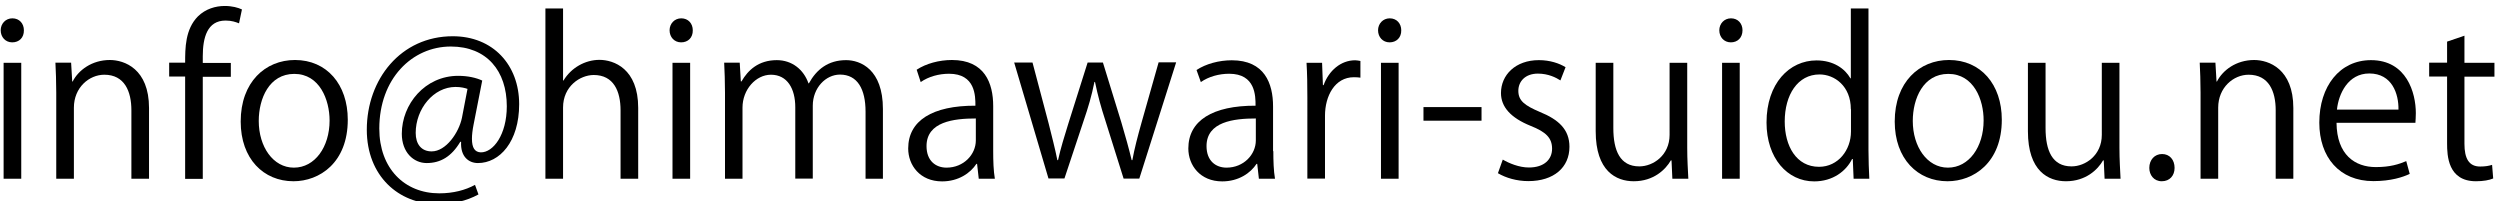
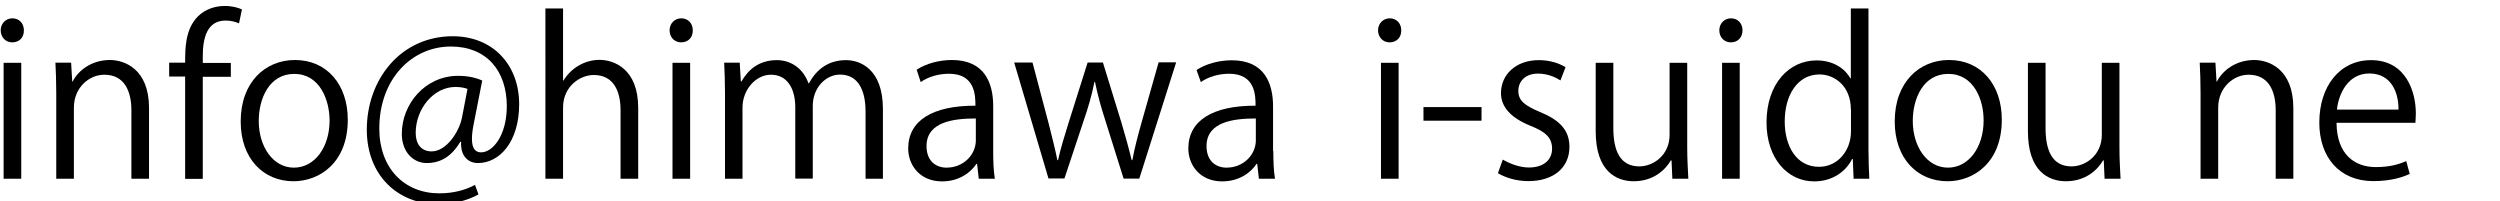
<svg xmlns="http://www.w3.org/2000/svg" version="1.1" id="レイヤー_1" x="0px" y="0px" viewBox="0 0 180 14.5" style="enable-background:new 0 0 180 14.5;" xml:space="preserve">
  <g>
    <path d="M0.88,3.05c-0.49,0-0.83-0.38-0.83-0.87c0-0.47,0.35-0.86,0.84-0.86c0.51,0,0.83,0.38,0.83,0.86   C1.73,2.71,1.38,3.05,0.88,3.05z M1.53,12.87H0.26V4.52h1.27V12.87z" />
    <path d="M10.73,12.87H9.46V7.94c0-1.36-0.49-2.56-1.95-2.56c-1.09,0-2.19,0.92-2.19,2.37v5.12H4.05v-6.2   c0-0.86-0.03-1.49-0.06-2.16h1.13L5.2,5.87h0.03c0.41-0.81,1.38-1.55,2.68-1.55c1.04,0,2.82,0.63,2.82,3.46V12.87z" />
    <path d="M13.33,4.52c0-1.04,0-2.41,0.92-3.34c0.55-0.54,1.27-0.75,1.93-0.75c0.54,0,0.96,0.12,1.24,0.25l-0.21,1   c-0.23-0.09-0.52-0.2-0.97-0.2c-1.32,0-1.64,1.23-1.64,2.57v0.48h2.02v1h-2.02v7.35h-1.27V5.51h-1.15v-1H13.33z" />
    <path d="M25.04,8.62c0,3.11-2.05,4.43-3.91,4.43c-2.15,0-3.8-1.61-3.8-4.3c0-2.85,1.78-4.43,3.91-4.43   C23.52,4.32,25.04,6.07,25.04,8.62z M21.19,5.32c-1.81,0-2.56,1.78-2.56,3.39c0,1.85,1.03,3.36,2.53,3.36   c1.52,0,2.57-1.5,2.57-3.39C23.73,7.18,23.01,5.32,21.19,5.32z" />
    <path d="M34.1,8.96c-0.08,0.4-0.12,0.75-0.12,1.03c0,0.66,0.21,0.96,0.63,0.98c0.9,0.02,1.88-1.27,1.88-3.32   c0-2.54-1.44-4.3-4.03-4.3c-2.8,0-5.15,2.33-5.15,5.91c0,2.86,1.81,4.66,4.32,4.66c1,0,1.88-0.23,2.57-0.61l0.25,0.69   c-0.9,0.49-1.85,0.69-2.97,0.69c-2.77,0-5.07-2.01-5.07-5.35c0-3.62,2.44-6.73,6.19-6.73c2.9,0,4.78,2.07,4.78,4.89   c0,2.71-1.41,4.24-2.97,4.24c-0.66,0-1.27-0.46-1.21-1.53h-0.06c-0.63,1.06-1.42,1.53-2.42,1.53c-0.95,0-1.79-0.78-1.79-2.11   c0-2.13,1.67-4.17,4.06-4.17c0.7,0,1.3,0.14,1.73,0.34L34.1,8.96z M33.66,6.4c-0.17-0.06-0.46-0.14-0.86-0.14   c-1.59,0-2.87,1.58-2.87,3.31c0,0.8,0.4,1.33,1.15,1.33c1.03,0,1.96-1.35,2.18-2.42L33.66,6.4z" />
    <path d="M45.95,12.87h-1.27V7.94c0-1.36-0.49-2.54-1.93-2.54c-0.98,0-2.21,0.81-2.21,2.34v5.13h-1.27V0.61h1.27v5.19h0.03   c0.55-0.92,1.56-1.49,2.59-1.49s2.79,0.63,2.79,3.46V12.87z" />
    <path d="M49.04,3.05c-0.49,0-0.83-0.38-0.83-0.87c0-0.47,0.35-0.86,0.84-0.86c0.51,0,0.83,0.38,0.83,0.86   C49.89,2.71,49.54,3.05,49.04,3.05z M49.69,12.87h-1.27V4.52h1.27V12.87z" />
    <path d="M63.58,12.87h-1.26V8.04c0-1.62-0.58-2.67-1.84-2.67c-1.03,0-1.96,0.96-1.96,2.24v5.25h-1.26V7.72   c0-1.33-0.57-2.34-1.75-2.34c-1.09,0-2.05,1.07-2.05,2.37v5.12h-1.26v-6.2c0-0.86-0.03-1.47-0.06-2.16h1.12l0.08,1.35h0.05   c0.46-0.81,1.23-1.53,2.54-1.53c1.09,0,1.93,0.67,2.28,1.67h0.03c0.55-1,1.39-1.67,2.68-1.67c1.03,0,2.65,0.66,2.65,3.52V12.87z" />
    <path d="M71.51,10.88c0,0.69,0.02,1.41,0.12,1.99h-1.16l-0.12-1.07H70.3c-0.43,0.66-1.29,1.26-2.47,1.26   c-1.59,0-2.44-1.16-2.44-2.37c0-2.01,1.75-3.09,4.84-3.08c0-0.7,0-2.3-1.9-2.3c-0.72,0-1.47,0.2-2.04,0.6L66,5.02   c0.67-0.44,1.61-0.7,2.54-0.7c2.36,0,2.97,1.67,2.97,3.32V10.88z M70.26,8.53c-1.58,0-3.55,0.23-3.55,1.99   c0,1.07,0.67,1.55,1.44,1.55c1.24,0,2.11-0.95,2.11-1.96V8.53z" />
    <path d="M84.68,4.5l-2.65,8.36H80.9l-1.32-4.2c-0.31-0.95-0.54-1.79-0.74-2.76H78.8c-0.2,1-0.46,1.87-0.77,2.77l-1.39,4.18h-1.15   L73.02,4.5h1.32l1.16,4.38c0.23,0.93,0.46,1.79,0.63,2.65h0.05c0.18-0.83,0.46-1.73,0.74-2.63l1.39-4.4h1.1l1.33,4.32   c0.29,0.98,0.54,1.87,0.74,2.71h0.05c0.15-0.83,0.38-1.7,0.66-2.7l1.23-4.34H84.68z" />
    <path d="M91.68,10.88c0,0.69,0.02,1.41,0.12,1.99h-1.16l-0.12-1.07h-0.05c-0.43,0.66-1.29,1.26-2.47,1.26   c-1.59,0-2.44-1.16-2.44-2.37c0-2.01,1.75-3.09,4.84-3.08c0-0.7,0-2.3-1.9-2.3c-0.72,0-1.47,0.2-2.04,0.6l-0.31-0.87   c0.67-0.44,1.61-0.7,2.54-0.7c2.36,0,2.97,1.67,2.97,3.32V10.88z M90.42,8.53c-1.58,0-3.55,0.23-3.55,1.99   c0,1.07,0.67,1.55,1.44,1.55c1.24,0,2.11-0.95,2.11-1.96V8.53z" />
-     <path d="M97.94,5.59c-0.14-0.02-0.28-0.03-0.46-0.03c-1.38,0-2.08,1.36-2.08,2.77v4.53h-1.27V7.02c0-0.89-0.01-1.7-0.06-2.5h1.12   l0.06,1.61h0.05c0.37-1.04,1.24-1.79,2.27-1.79c0.14,0,0.25,0.03,0.38,0.05V5.59z" />
    <path d="M100.05,3.05c-0.49,0-0.83-0.38-0.83-0.87c0-0.47,0.35-0.86,0.84-0.86c0.51,0,0.83,0.38,0.83,0.86   C100.9,2.71,100.54,3.05,100.05,3.05z M100.7,12.87h-1.27V4.52h1.27V12.87z" />
    <path d="M102.49,7.71h4.18v0.98h-4.18V7.71z" />
    <path d="M112.35,5.79c-0.31-0.2-0.87-0.49-1.62-0.49c-0.92,0-1.41,0.57-1.41,1.24c0,0.72,0.47,1.06,1.55,1.52   c1.35,0.55,2.13,1.26,2.13,2.51c0,1.49-1.13,2.47-2.96,2.47c-0.83,0-1.62-0.23-2.19-0.57l0.35-0.98c0.44,0.26,1.17,0.57,1.88,0.57   c1.12,0,1.67-0.6,1.67-1.35c0-0.78-0.44-1.21-1.55-1.65c-1.41-0.57-2.13-1.35-2.13-2.36c0-1.3,1.04-2.37,2.73-2.37   c0.8,0,1.47,0.23,1.92,0.51L112.35,5.79z" />
    <path d="M121.48,10.65c0,0.86,0.05,1.58,0.08,2.22h-1.15l-0.06-1.32h-0.05c-0.38,0.66-1.24,1.5-2.67,1.5   c-1.26,0-2.74-0.72-2.74-3.6V4.52h1.27v4.7c0,1.62,0.48,2.76,1.87,2.76c1,0,2.18-0.8,2.18-2.27V4.52h1.27V10.65z" />
    <path d="M124.62,3.05c-0.49,0-0.83-0.38-0.83-0.87c0-0.47,0.35-0.86,0.84-0.86c0.51,0,0.83,0.38,0.83,0.86   C125.46,2.71,125.11,3.05,124.62,3.05z M125.26,12.87h-1.27V4.52h1.27V12.87z" />
    <path d="M134.53,10.8c0,0.67,0.03,1.5,0.06,2.07h-1.13l-0.06-1.42h-0.05c-0.43,0.87-1.38,1.61-2.73,1.61   c-1.93,0-3.43-1.67-3.43-4.24c0-2.82,1.65-4.47,3.6-4.47c1.23,0,2.05,0.6,2.44,1.29h0.03V0.61h1.27V10.8z M133.26,7.86   c0-1.67-1.18-2.5-2.25-2.5c-1.58,0-2.51,1.47-2.51,3.39c0,1.76,0.83,3.26,2.47,3.26c1.38,0,2.3-1.21,2.3-2.54V7.86z" />
    <path d="M144.13,8.62c0,3.11-2.05,4.43-3.91,4.43c-2.14,0-3.8-1.61-3.8-4.3c0-2.85,1.78-4.43,3.91-4.43   C142.61,4.32,144.13,6.07,144.13,8.62z M140.28,5.32c-1.81,0-2.56,1.78-2.56,3.39c0,1.85,1.03,3.36,2.53,3.36   c1.52,0,2.57-1.5,2.57-3.39C142.83,7.18,142.11,5.32,140.28,5.32z" />
    <path d="M152.6,10.65c0,0.86,0.05,1.58,0.08,2.22h-1.15l-0.06-1.32h-0.05c-0.38,0.66-1.24,1.5-2.67,1.5c-1.26,0-2.74-0.72-2.74-3.6   V4.52h1.27v4.7c0,1.62,0.48,2.76,1.87,2.76c1,0,2.18-0.8,2.18-2.27V4.52h1.27V10.65z" />
-     <path d="M154.75,12.09c0-0.58,0.38-1,0.92-1s0.9,0.41,0.9,1c0,0.55-0.35,0.96-0.92,0.96C155.07,13.05,154.75,12.59,154.75,12.09z" />
    <path d="M165.12,12.87h-1.27V7.94c0-1.36-0.49-2.56-1.95-2.56c-1.09,0-2.19,0.92-2.19,2.37v5.12h-1.27v-6.2   c0-0.86-0.03-1.49-0.06-2.16h1.13l0.08,1.36h0.03c0.41-0.81,1.38-1.55,2.68-1.55c1.04,0,2.82,0.63,2.82,3.46V12.87z" />
    <path d="M173.5,12.52c-0.48,0.23-1.35,0.52-2.62,0.52c-2.44,0-3.89-1.72-3.89-4.21c0-2.62,1.47-4.5,3.72-4.5   c2.57,0,3.23,2.36,3.23,3.81c0,0.29-0.02,0.51-0.03,0.7h-5.68c0.02,2.31,1.33,3.19,2.83,3.19c1.04,0,1.67-0.21,2.19-0.43   L173.5,12.52z M172.69,7.89c0.02-1.13-0.46-2.6-2.1-2.6c-1.53,0-2.21,1.46-2.33,2.6H172.69z" />
-     <path d="M176.18,3l1.26-0.43v1.95h2.16v1h-2.16v4.83c0,1.06,0.32,1.64,1.13,1.64c0.38,0,0.64-0.05,0.86-0.12l0.08,0.98   c-0.28,0.12-0.71,0.2-1.24,0.2c-2.02,0-2.08-1.84-2.08-2.73V5.51h-1.29v-1h1.29V3z" />
  </g>
  <g>
</g>
  <g>
</g>
  <g>
</g>
  <g>
</g>
  <g>
</g>
  <g>
</g>
  <g>
</g>
  <g>
</g>
  <g>
</g>
  <g>
</g>
  <g>
</g>
  <g>
</g>
  <g>
</g>
  <g>
</g>
  <g>
</g>
</svg>